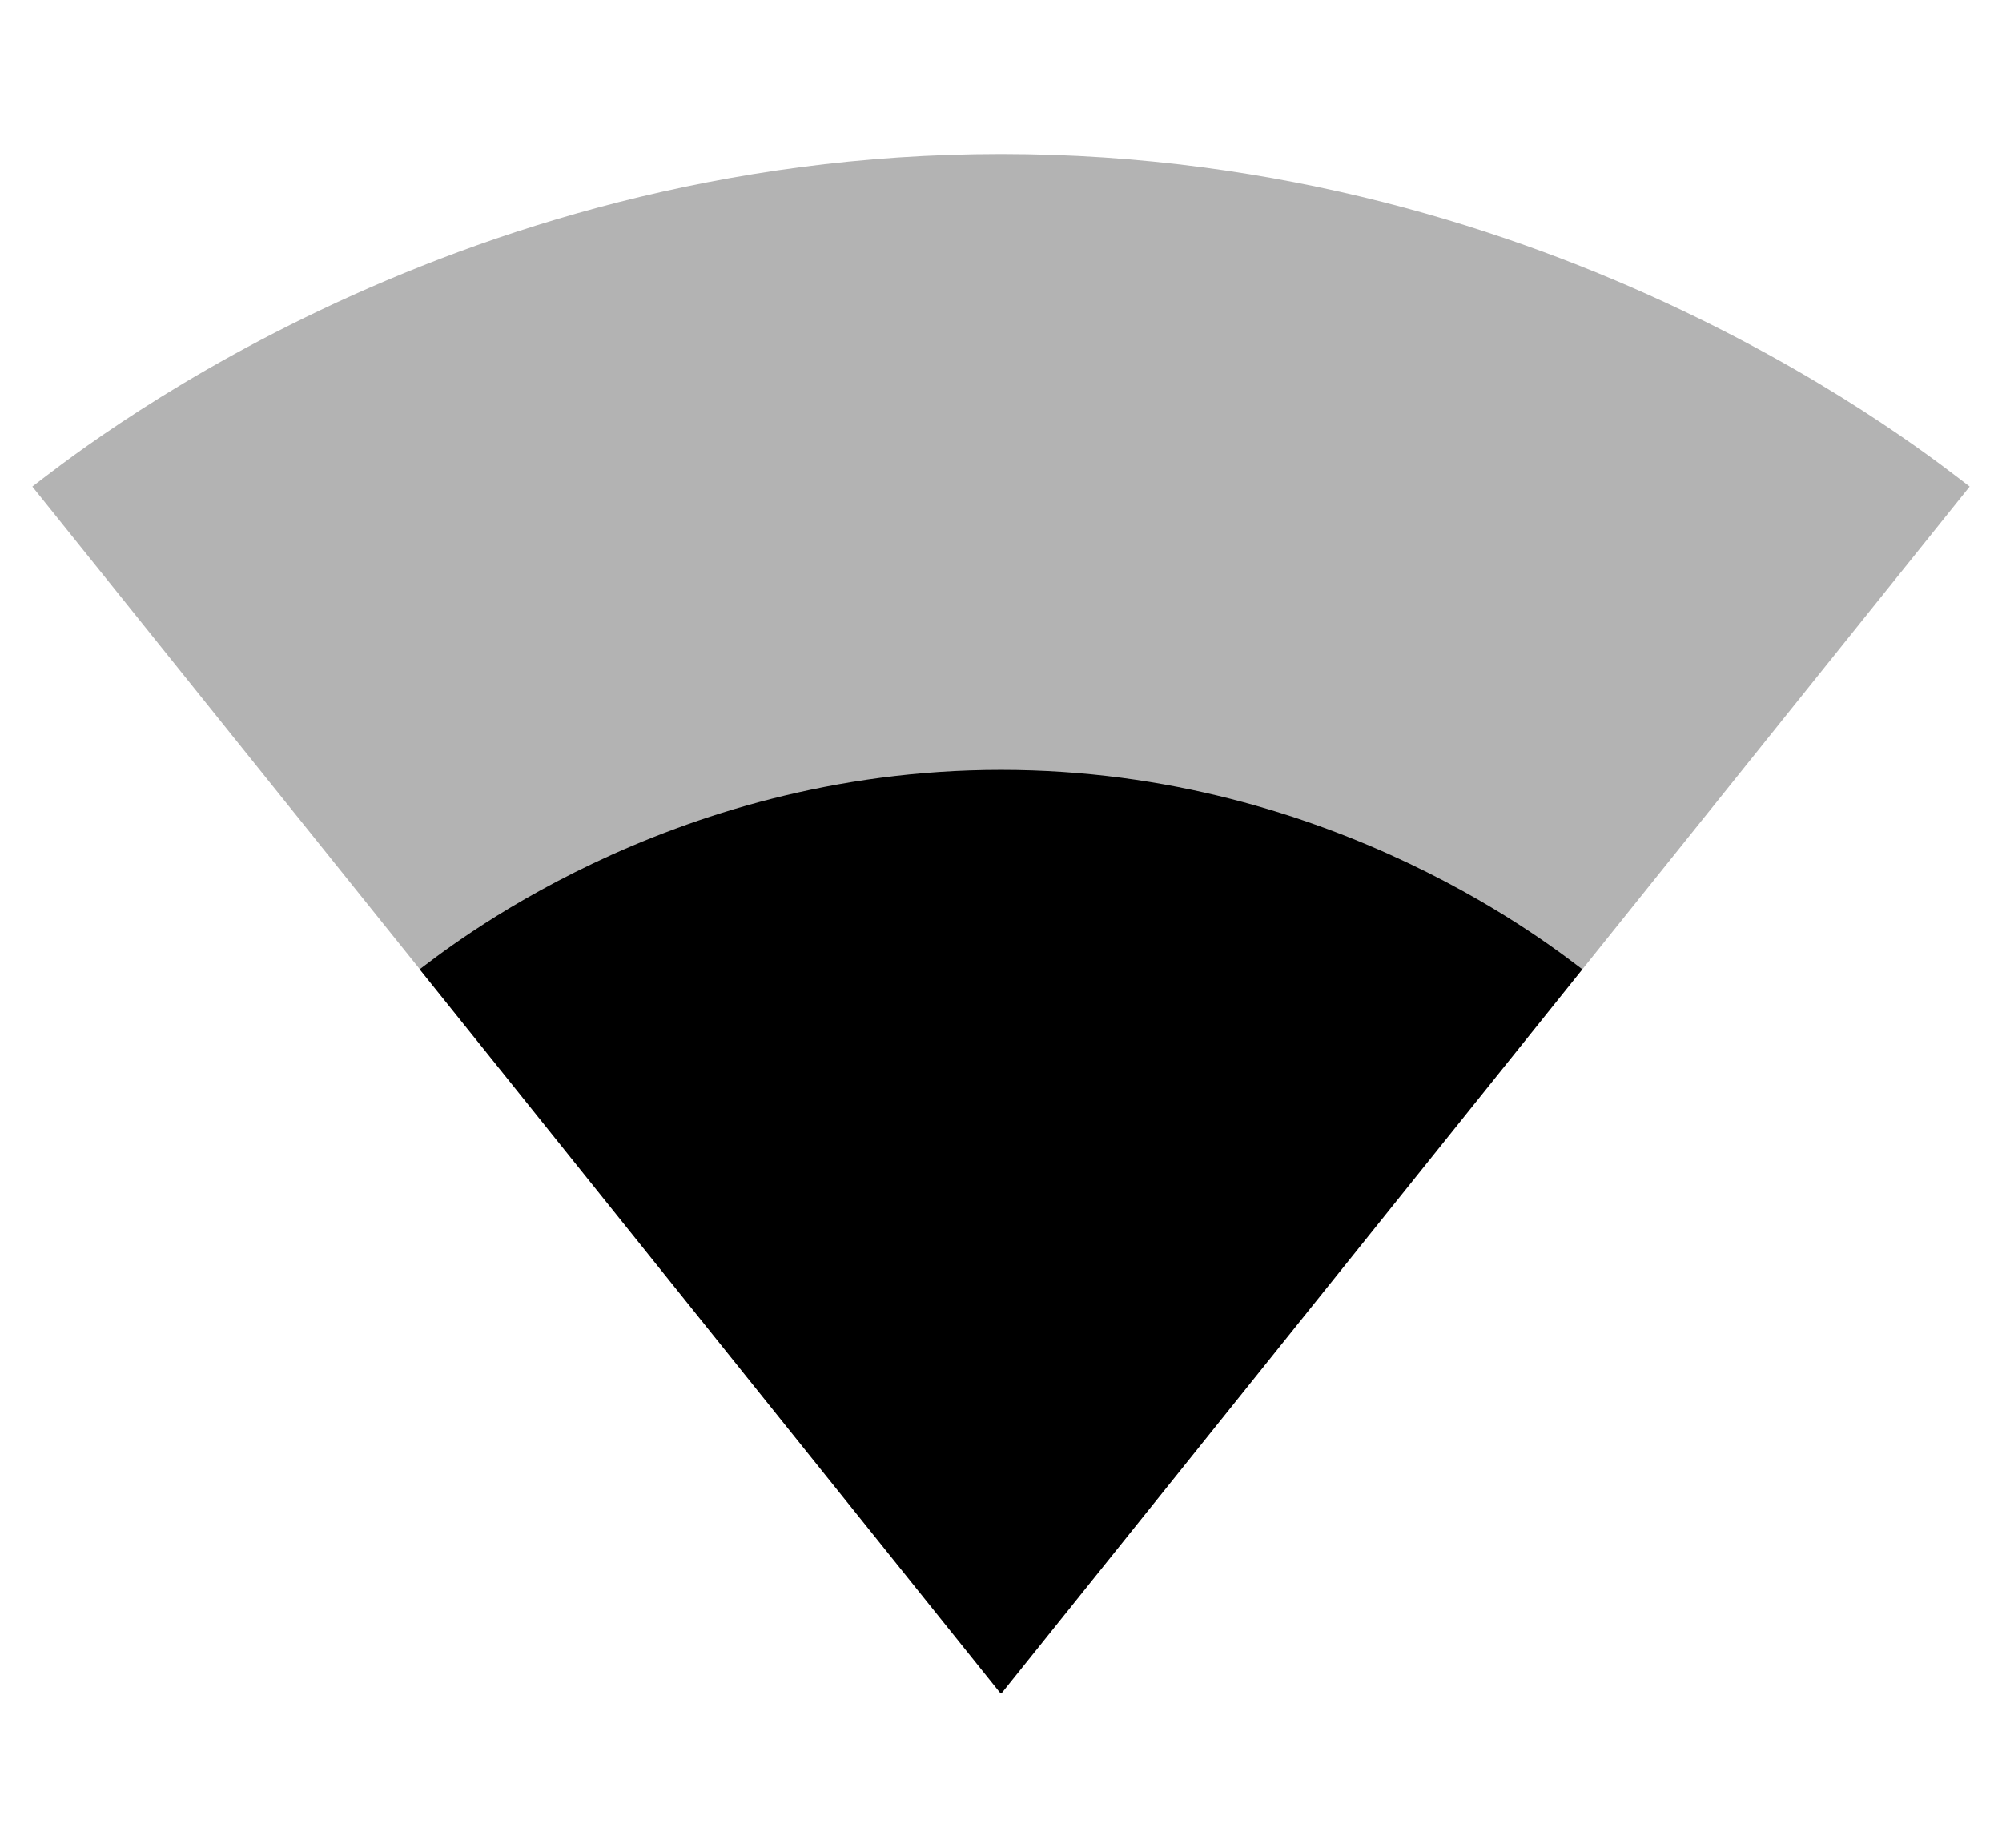
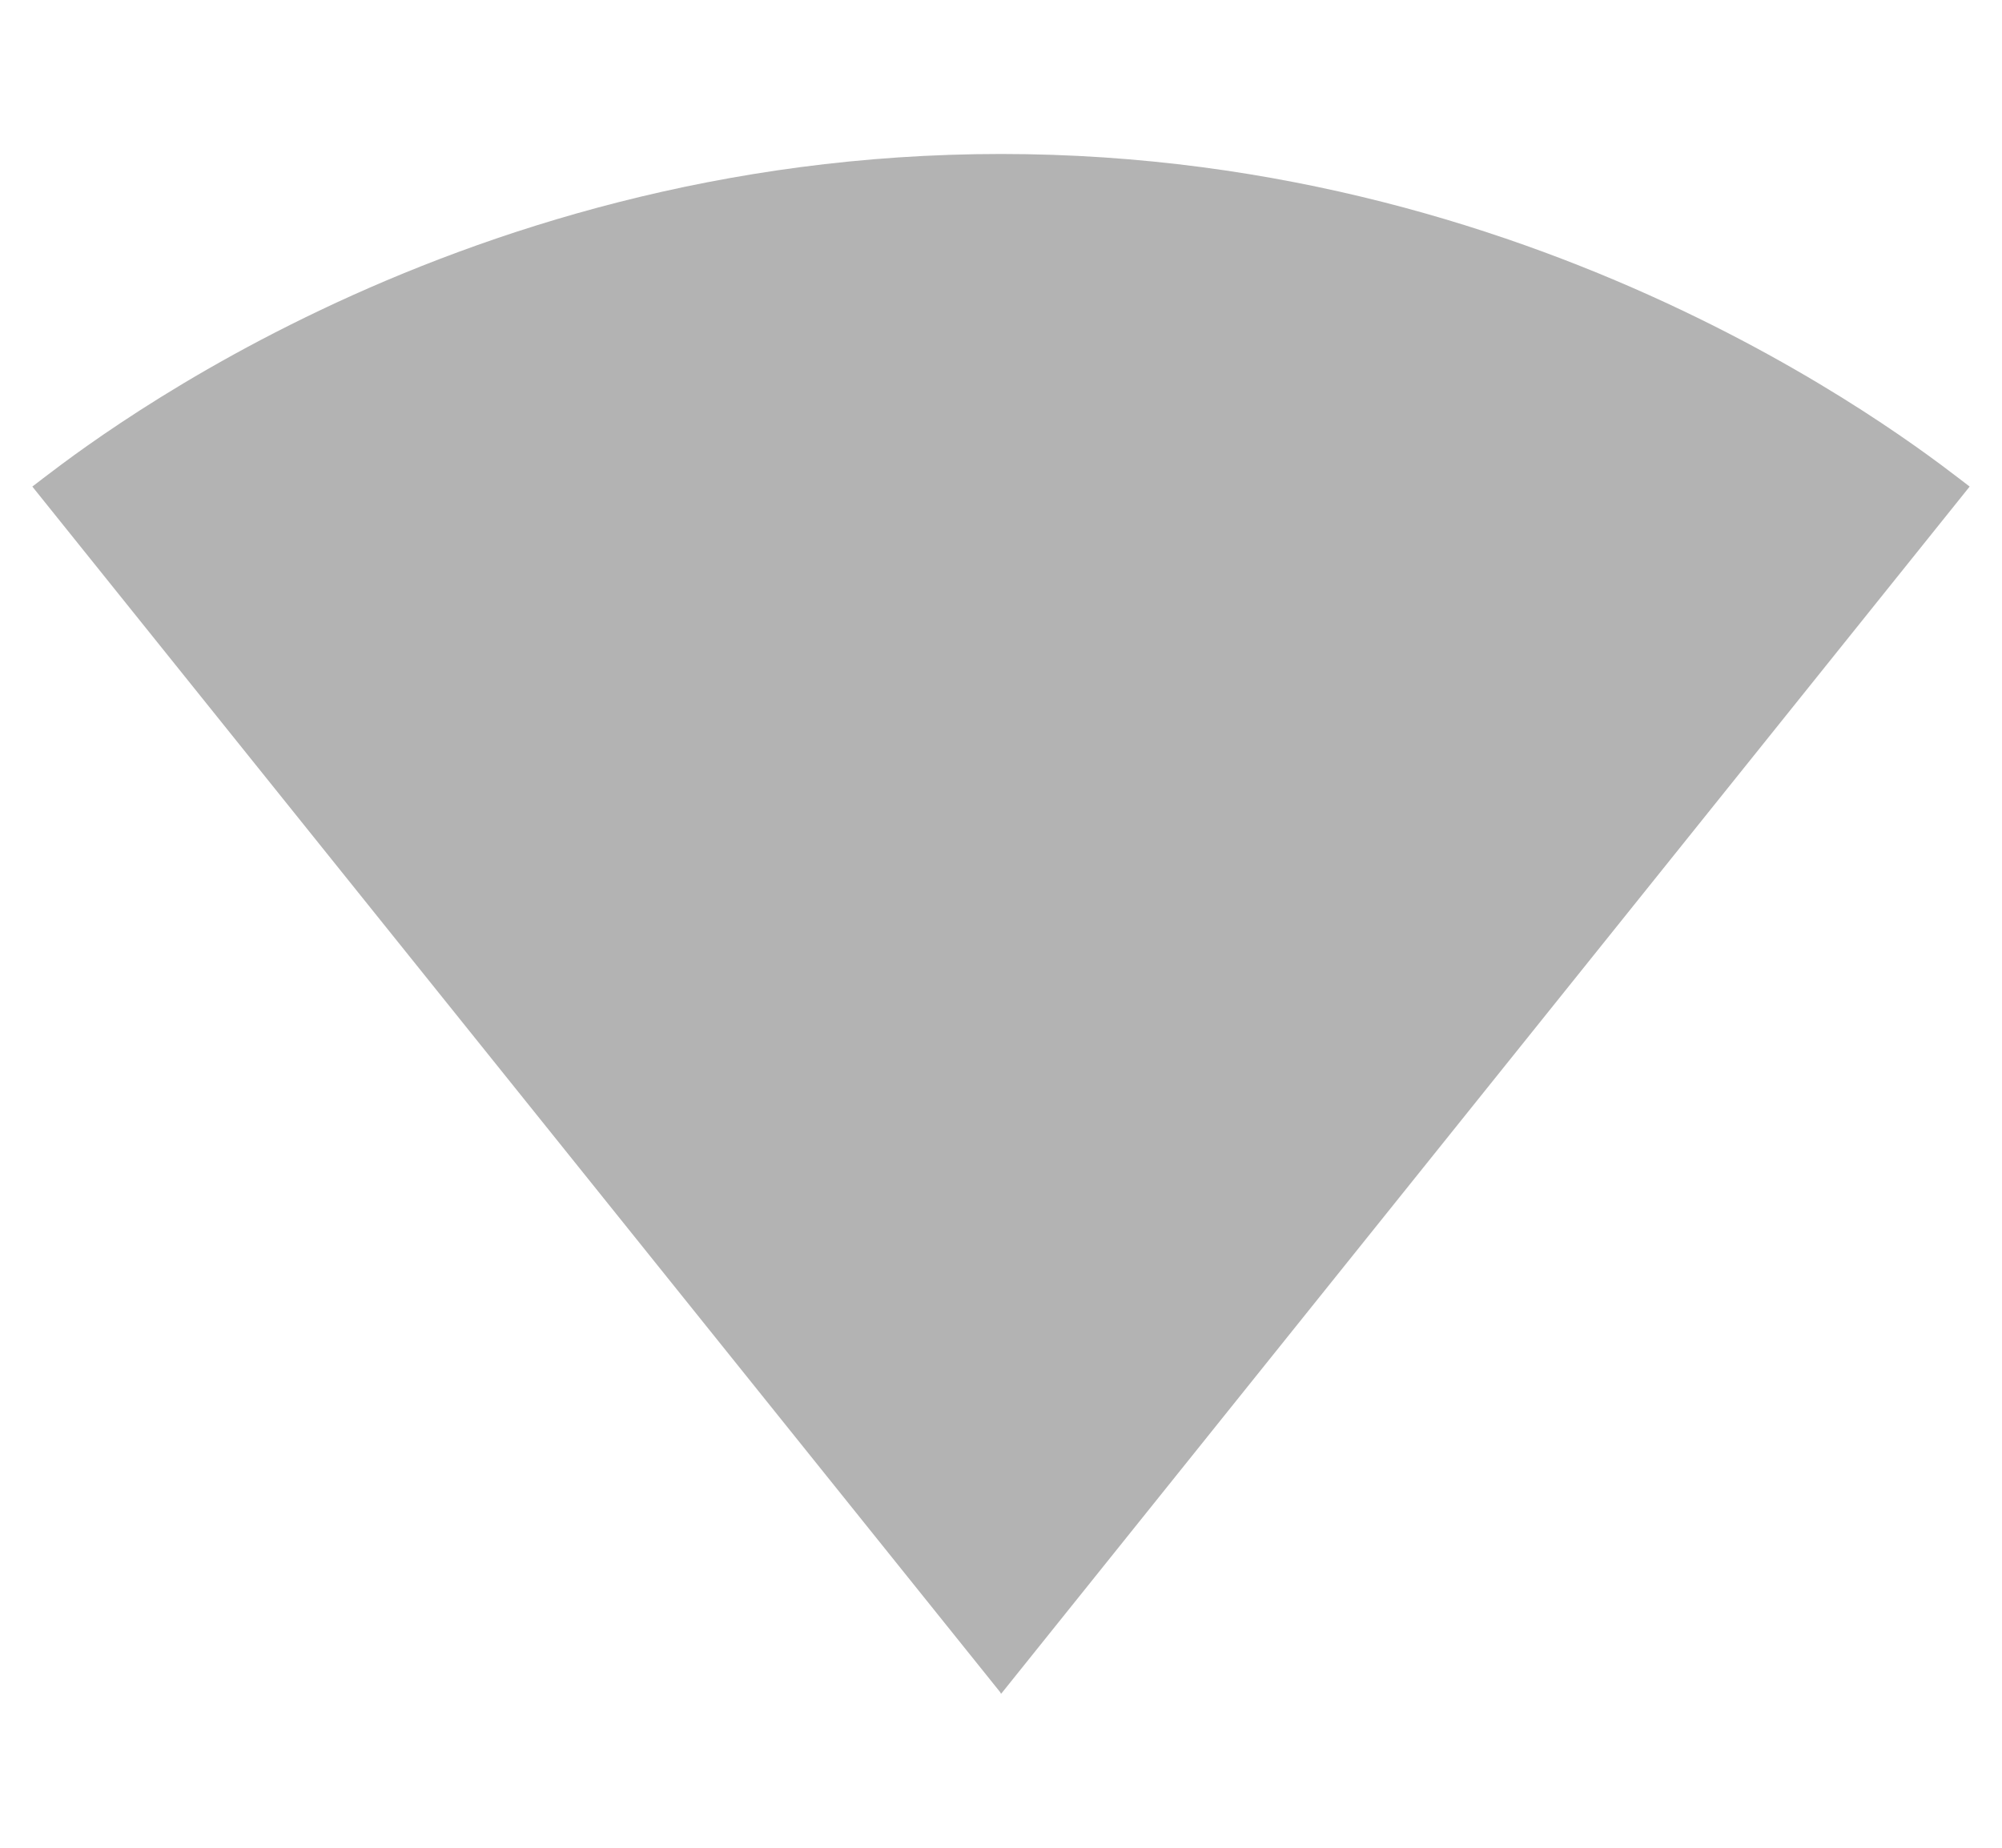
<svg xmlns="http://www.w3.org/2000/svg" width="26" height="24" viewBox="0 0 26 24">
  <path fill-opacity=".3" d="M13.01 21.99l12.57-15.67c-.48-.36-5.32-4.32-12.58-4.32s-12.1 3.96-12.58 4.32l12.57 15.66.01.02.01-.01z" />
-   <path d="M13.01 21.99l7.54-9.4c-.29-.21-3.19-2.59-7.55-2.59-4.36 0-7.26 2.38-7.55 2.59l7.54 9.4h.02z" />
-   <path d="M0 0h26v24h-26z" fill="none" />
</svg>